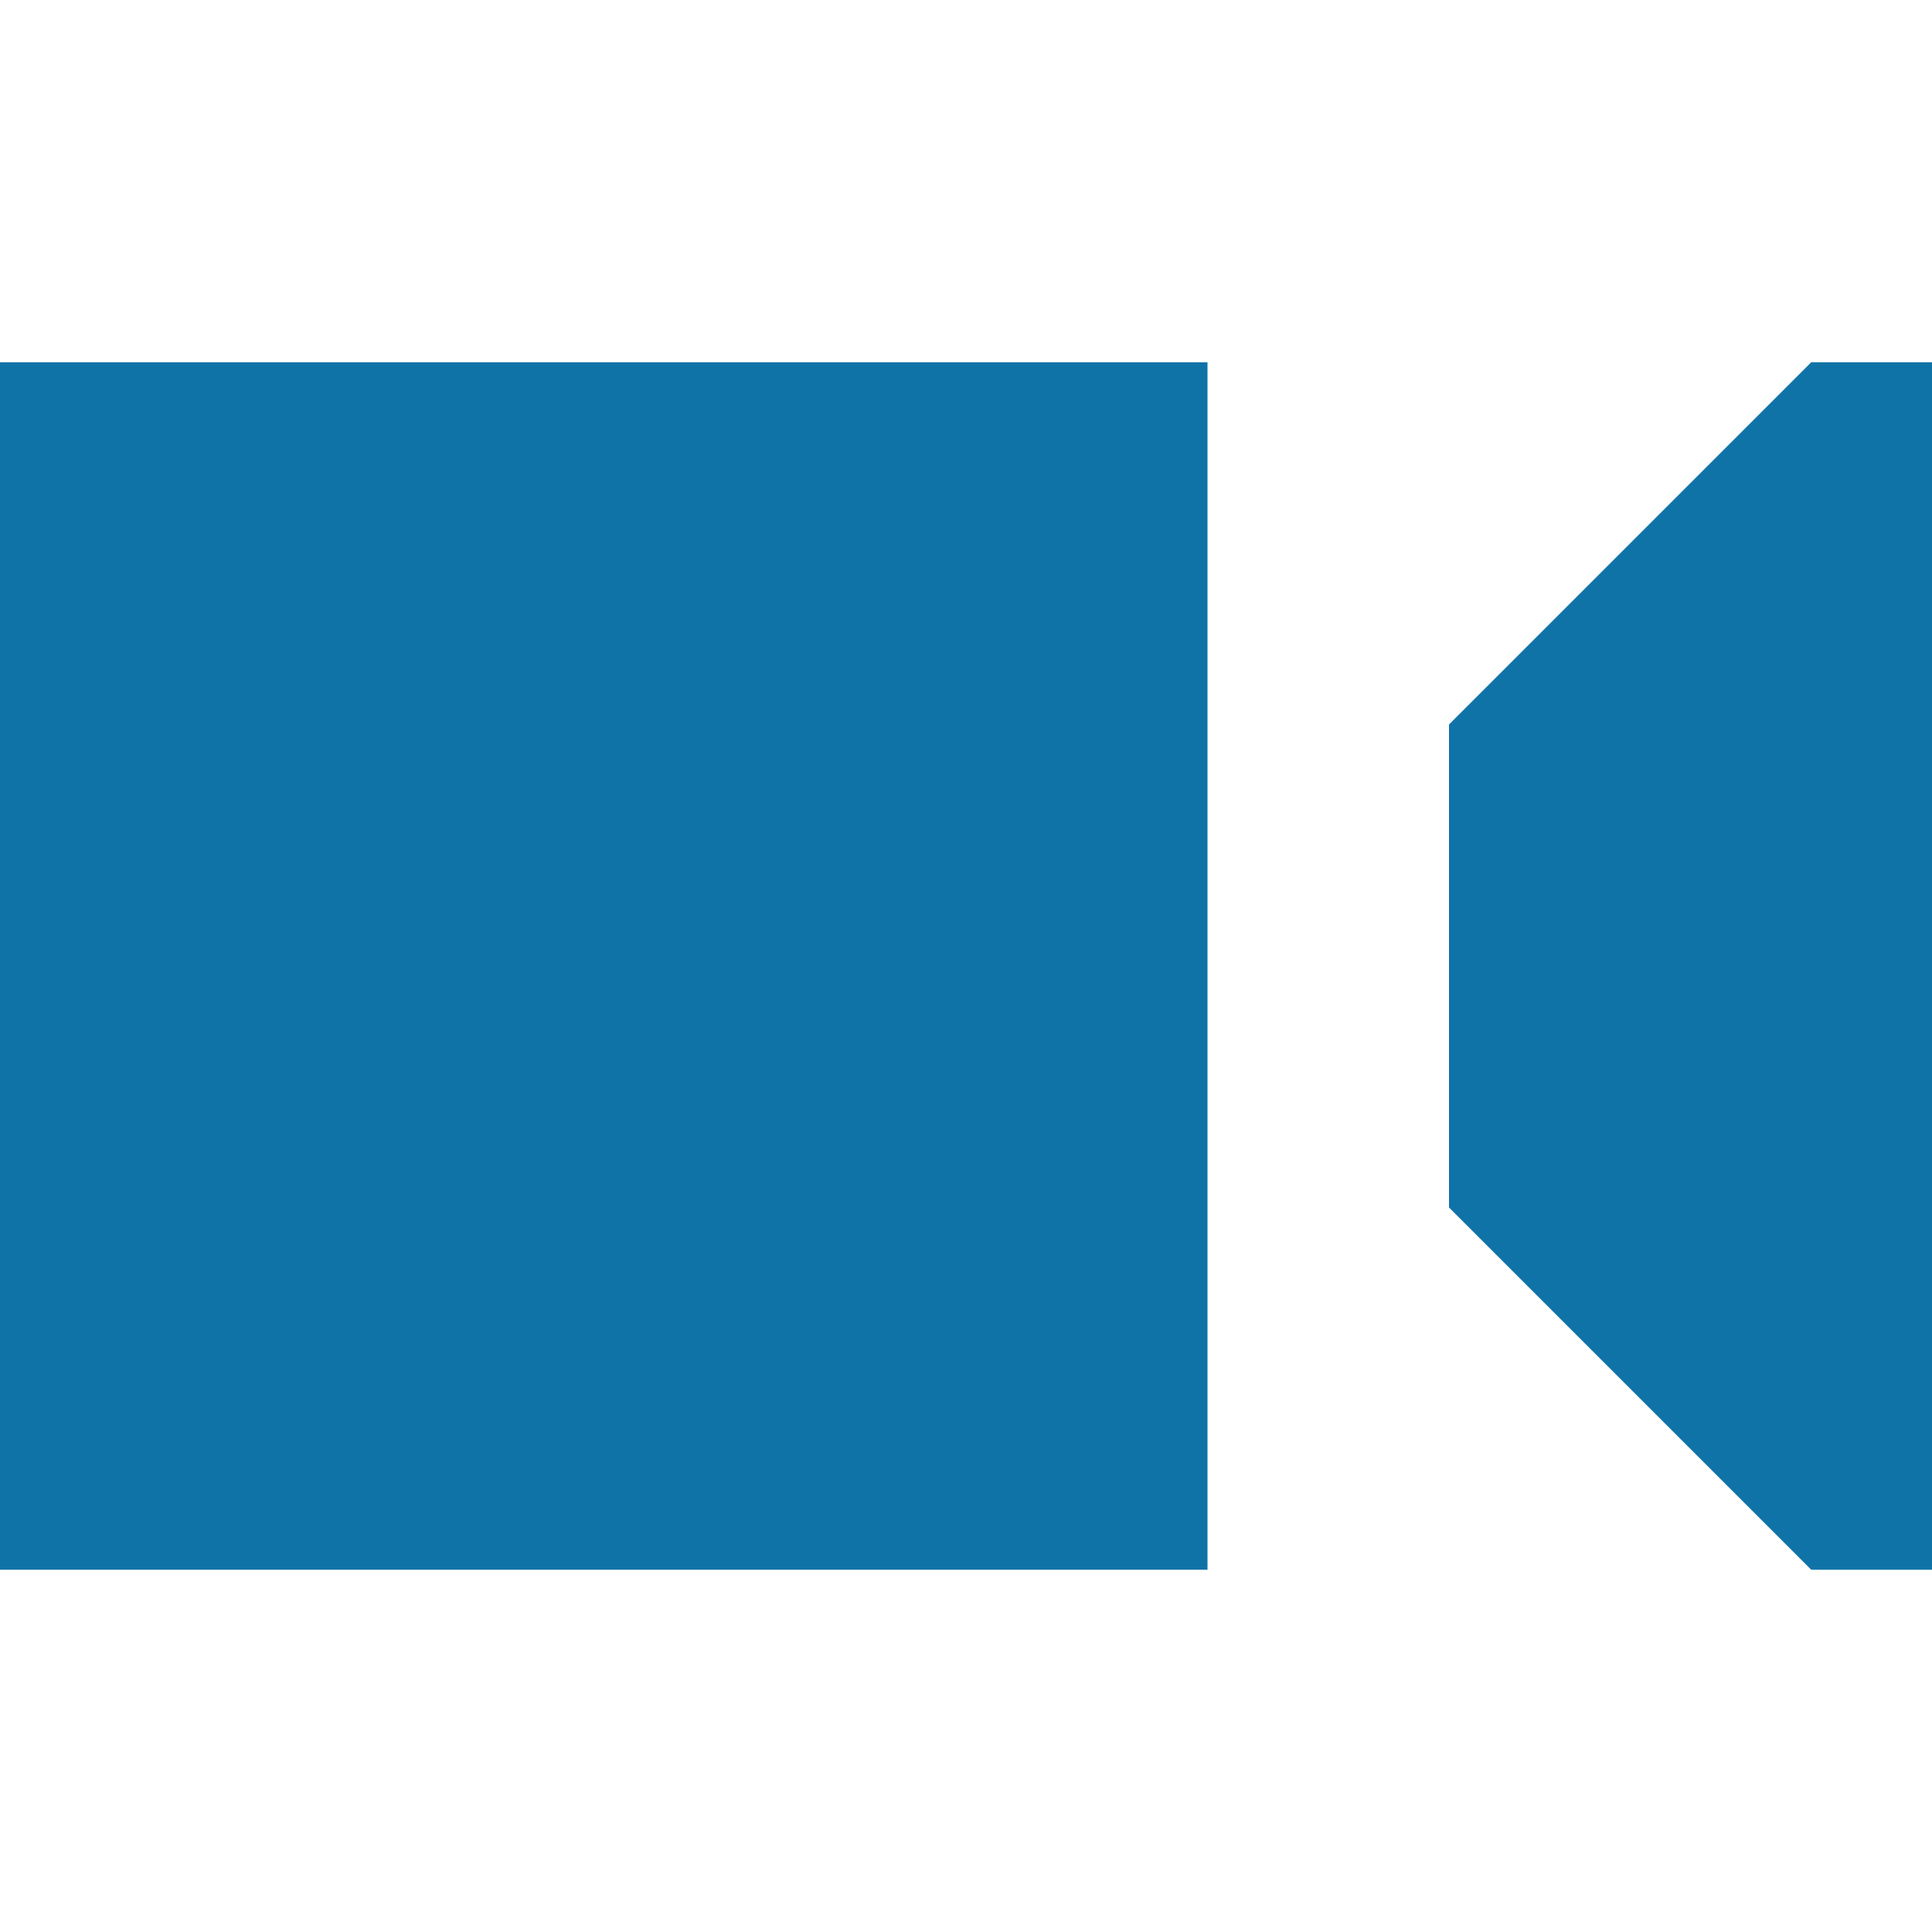
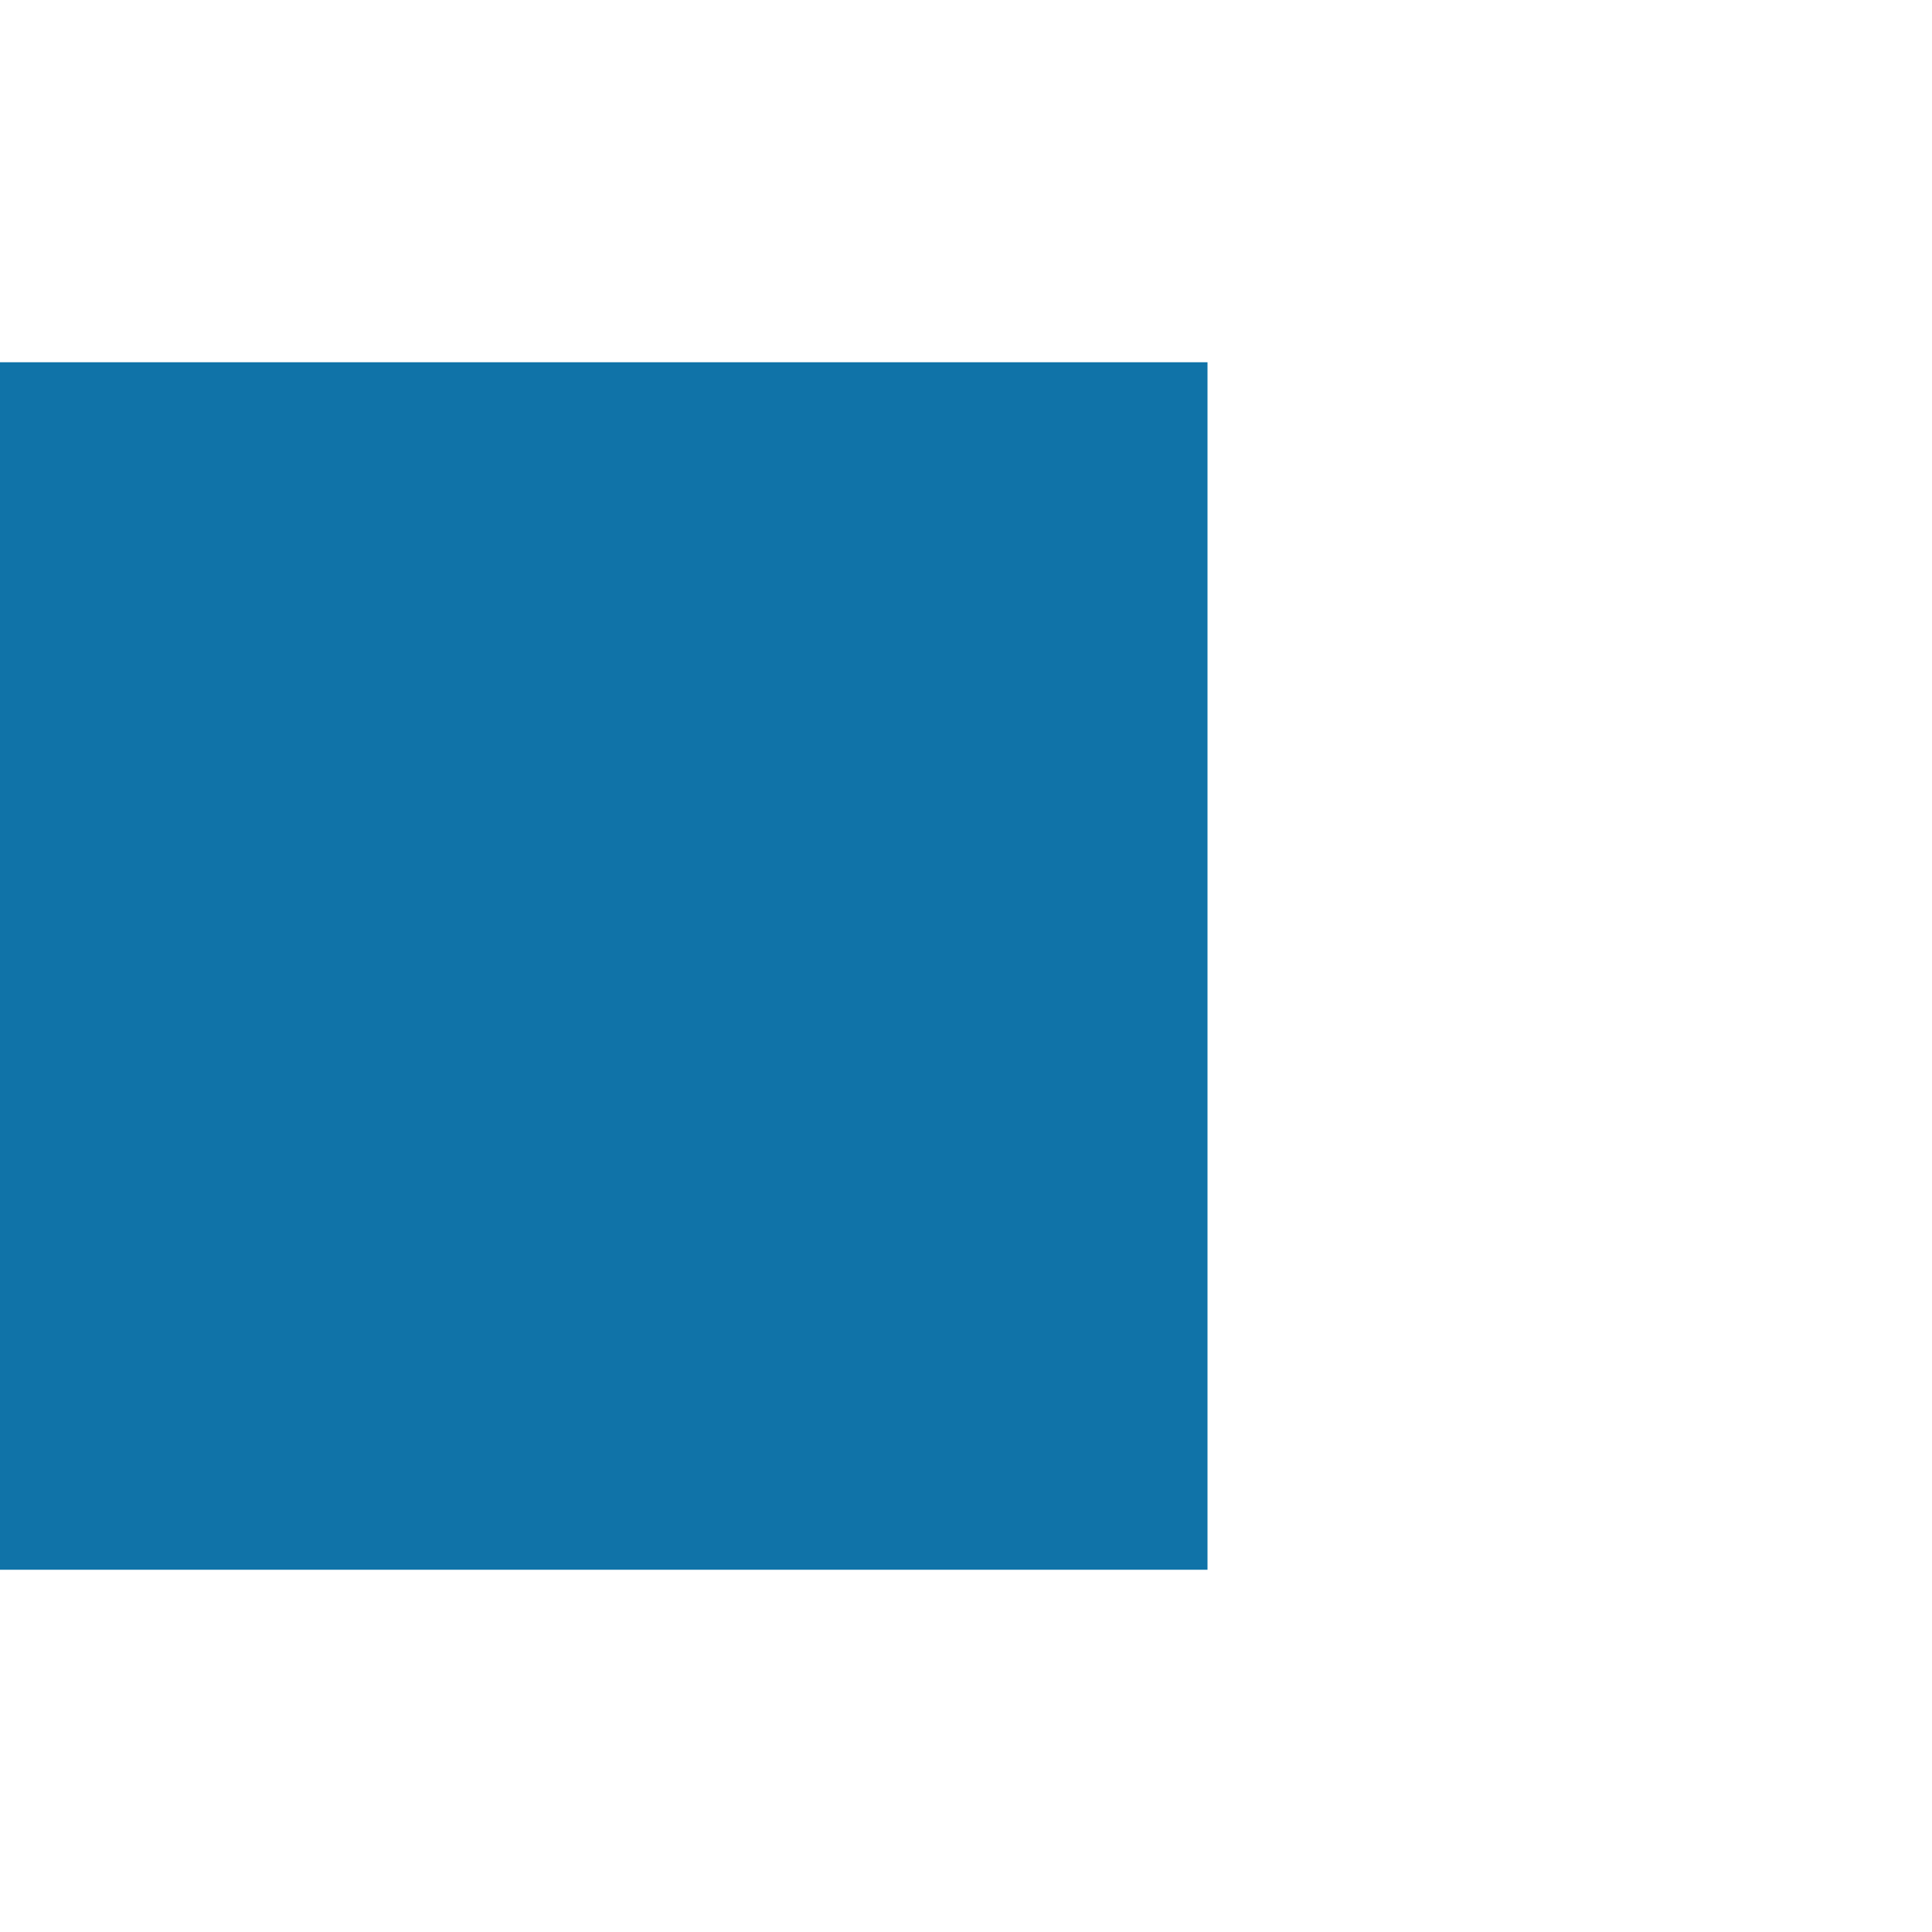
<svg xmlns="http://www.w3.org/2000/svg" width="22" height="22" viewBox="0 0 22 22" fill="none">
  <g id="chunk/video-camera">
    <g id="Icon">
      <path d="M13.75 4.125H0V17.875H13.75V4.125Z" fill="#1073A8" />
-       <path d="M20.625 4.125L16.5 8.25V13.75L20.625 17.875H22V4.125H20.625Z" fill="#1073A8" />
    </g>
  </g>
</svg>